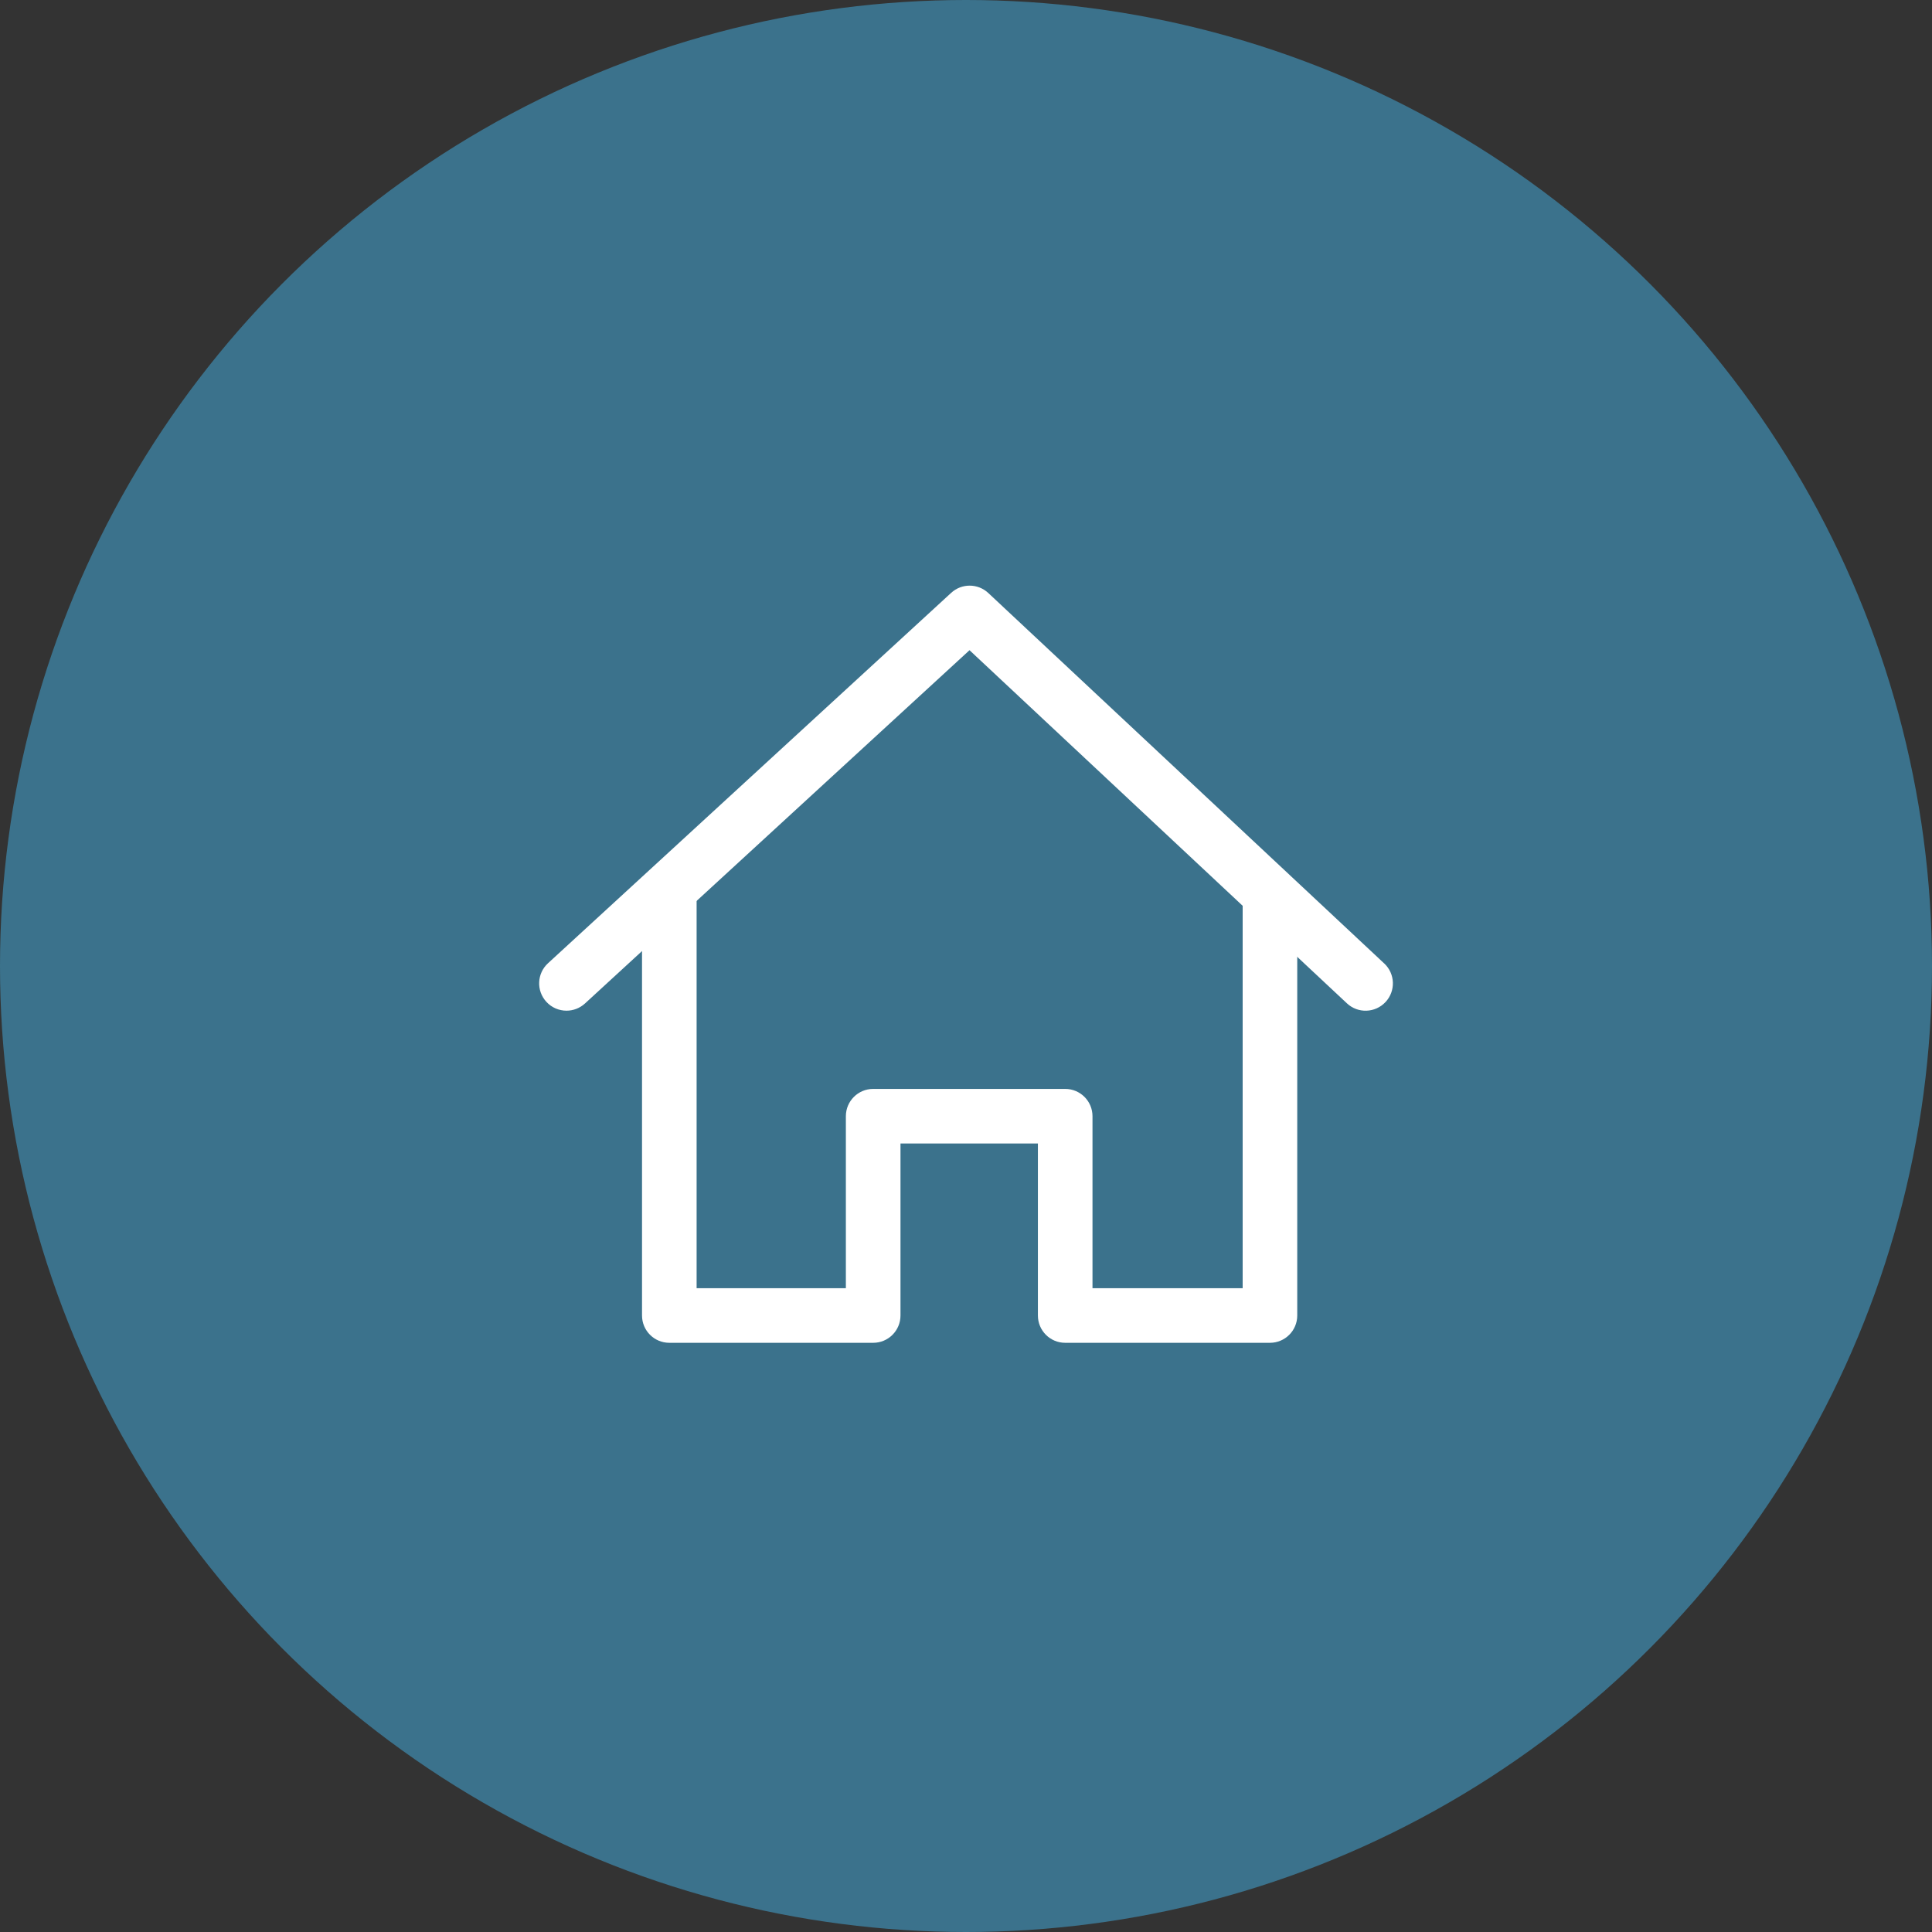
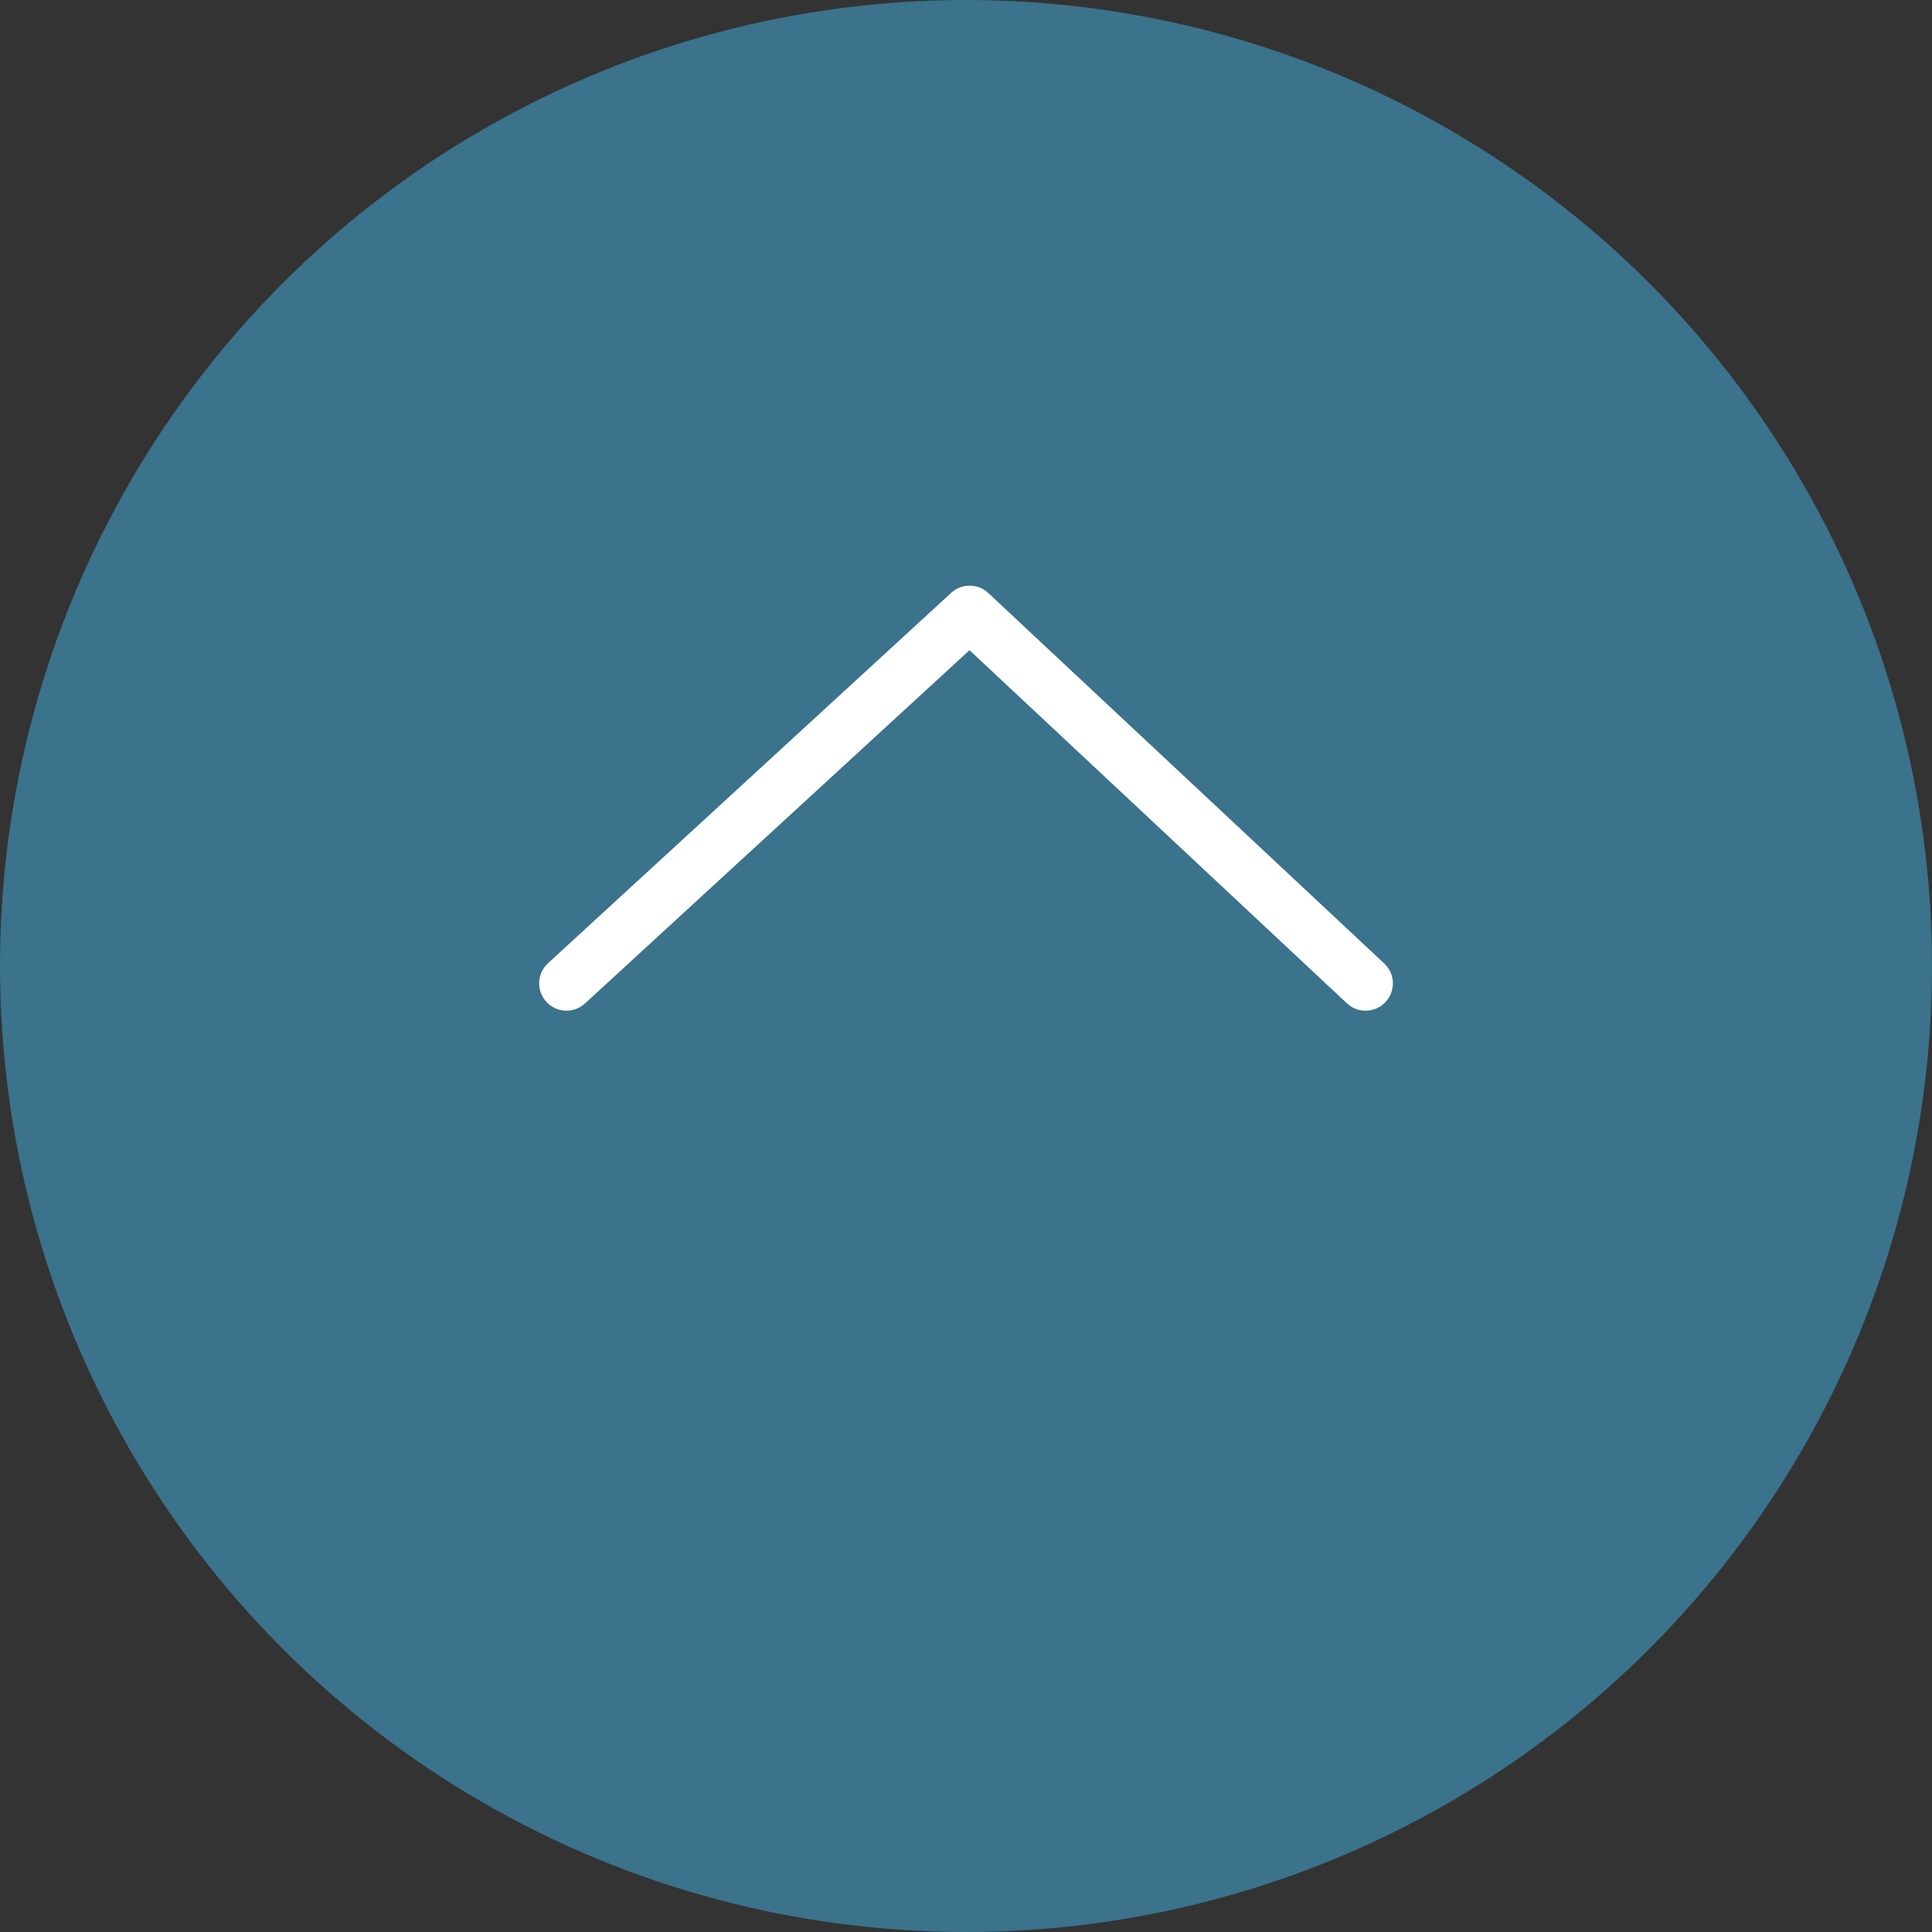
<svg xmlns="http://www.w3.org/2000/svg" height="55" viewBox="0 0 55 55" width="55">
  <rect x="0" y="0" width="55" height="55" fill="#333333" stroke="none" />
  <g fill="none" fill-rule="evenodd">
    <circle cx="27.5" cy="27.5" fill="#3b728c" r="27.5" />
-     <path d="m14.709 14.709h25.581v25.581h-25.581z" />
    <g fill="#fff" fill-rule="nonzero" transform="translate(15.349 16.628)">
-       <path d="m20.027 8.723v11.322h-4.275v-4.897c0-.429-.348-.777-.777-.777h-5.467c-.429 0-.777.348-.777.777v4.897h-4.249v-11.322h-1.554v12.099c0 .429.348.777.777.777h5.804c.429 0 .777-.348.777-.777v-4.897h3.912v4.897c0 .429.348.777.777.777h5.829c.429 0 .777-.348.777-.777v-12.099z" />
      <path d="m24.056 10.799-11.27-10.545c-.297-.278-.758-.28-1.057-.005l-11.478 10.545c-.316.29-.337.782-.046 1.098.153.167.362.252.573.252.188 0 .376-.068.526-.205l10.947-10.057 10.744 10.053c.314.294.805.277 1.099-.037.293-.314.277-.805-.037-1.099z" />
    </g>
  </g>
</svg>